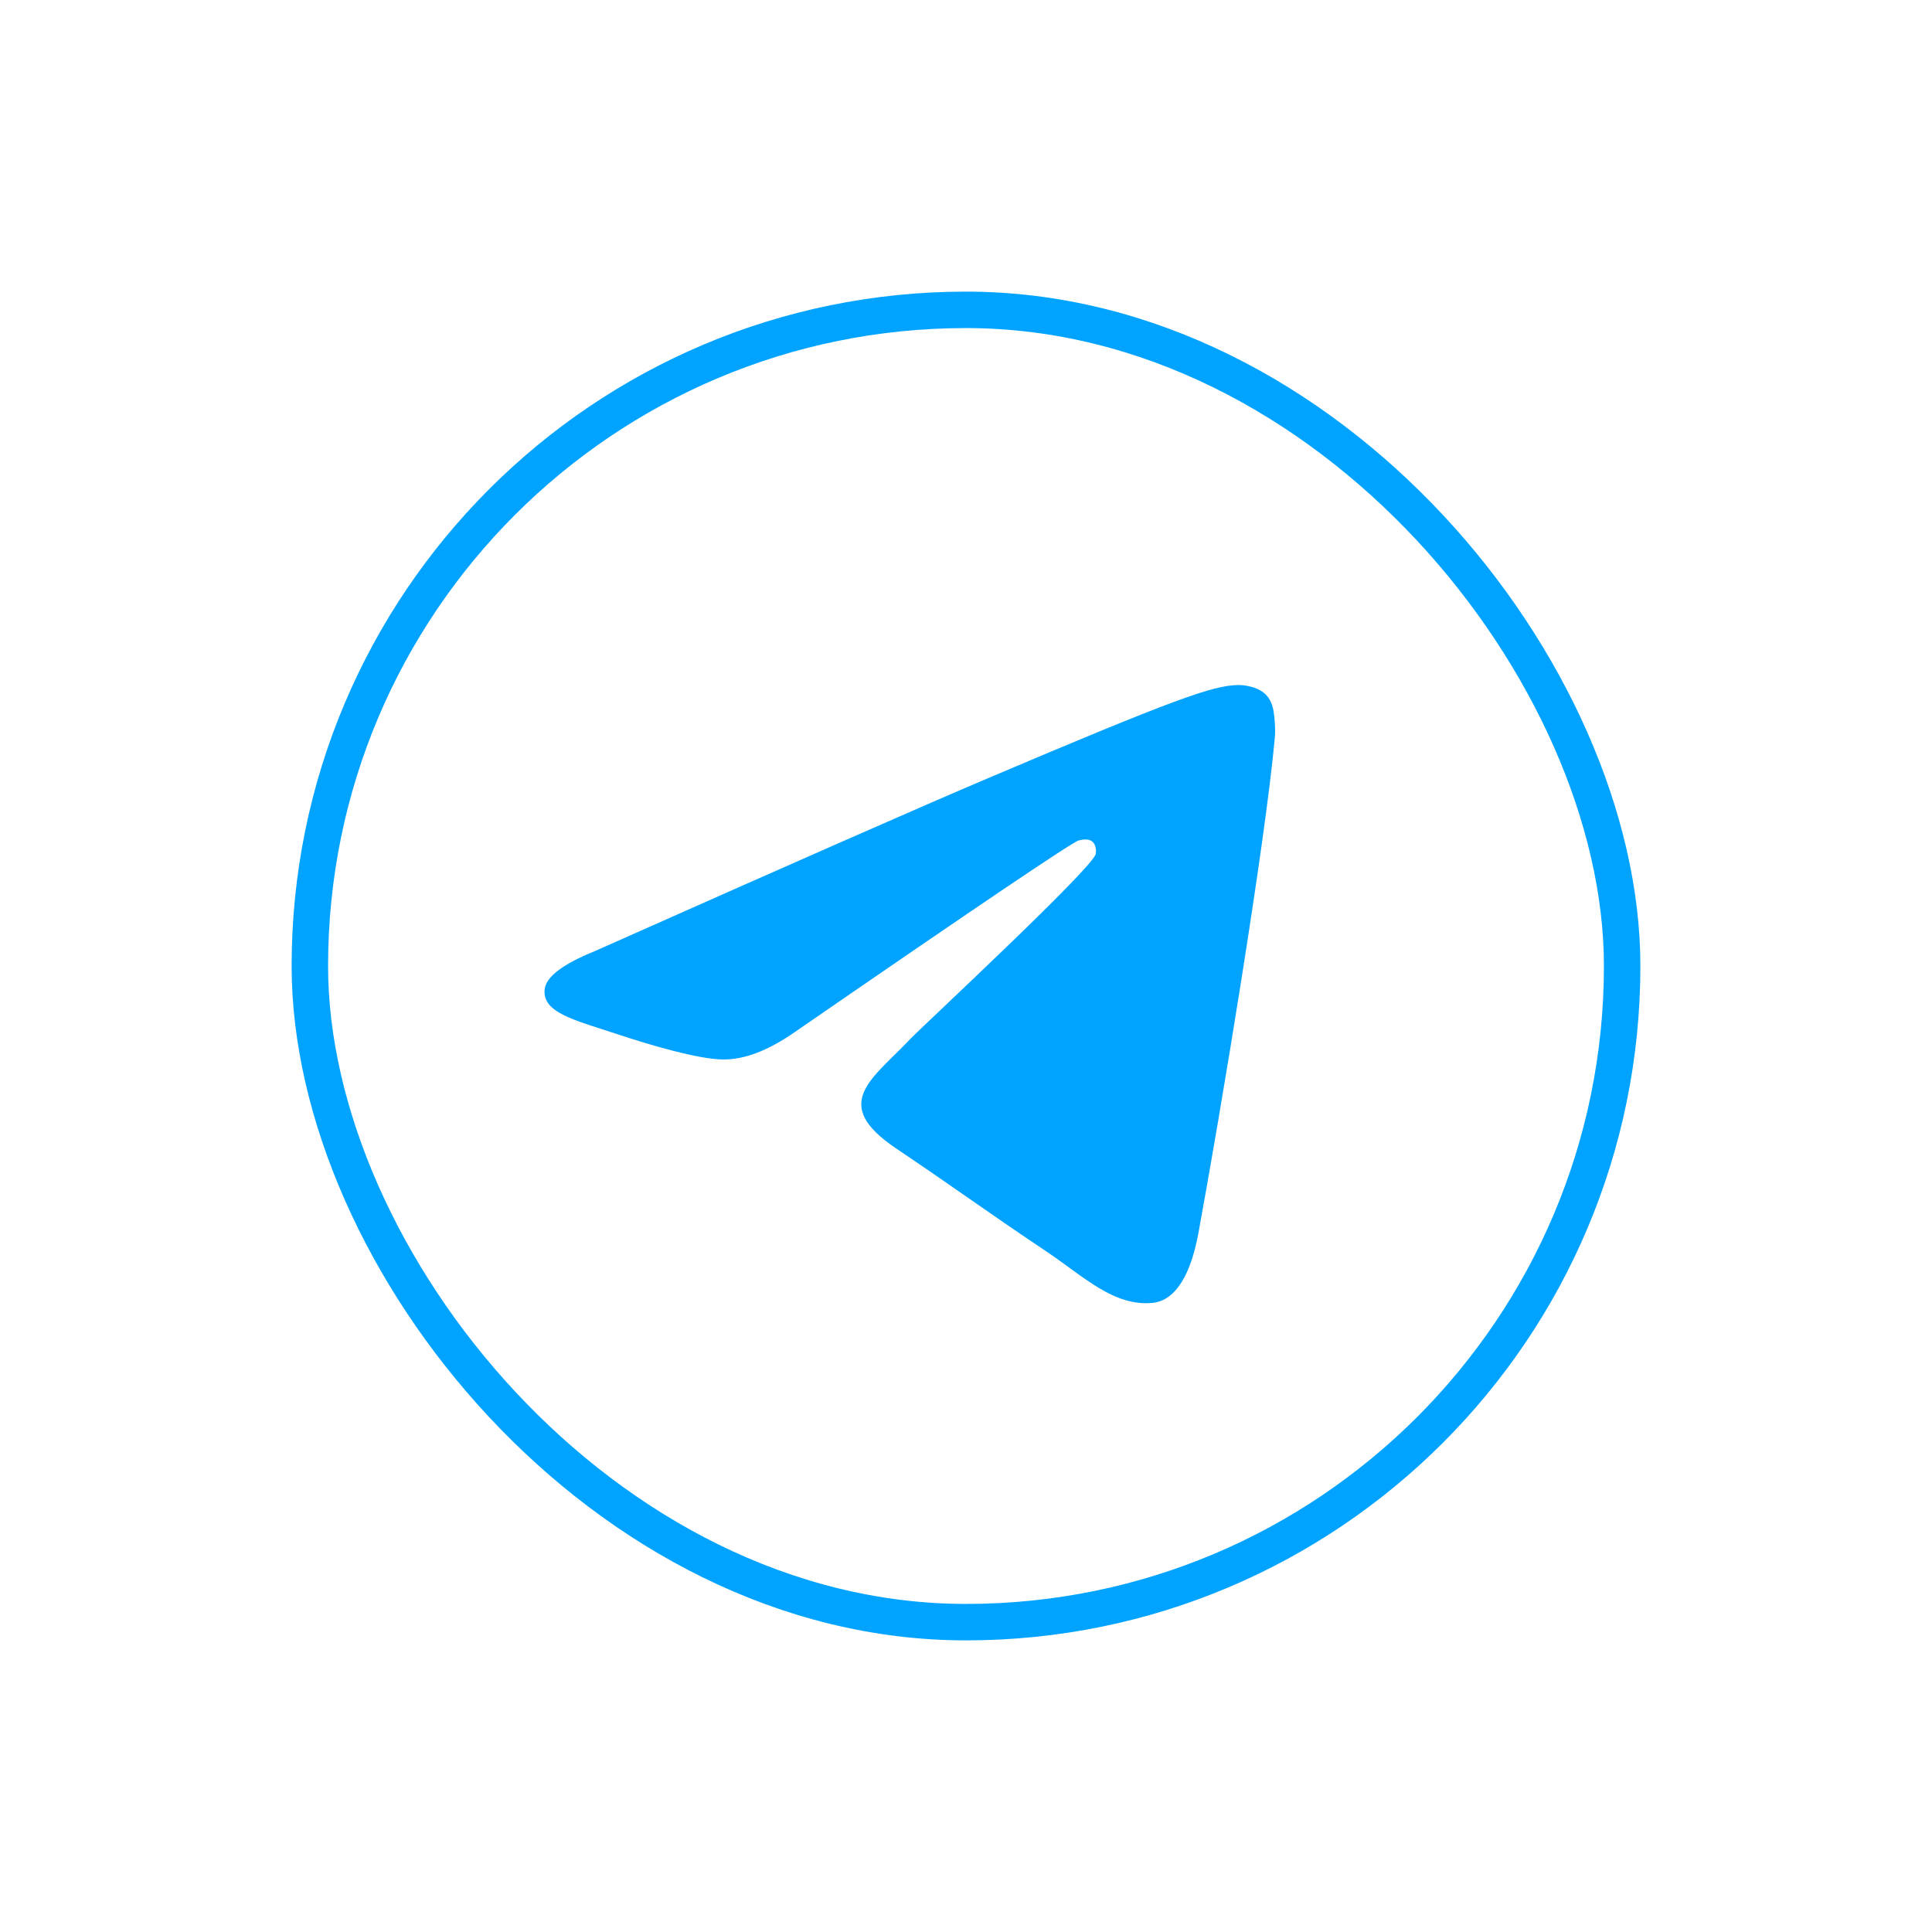
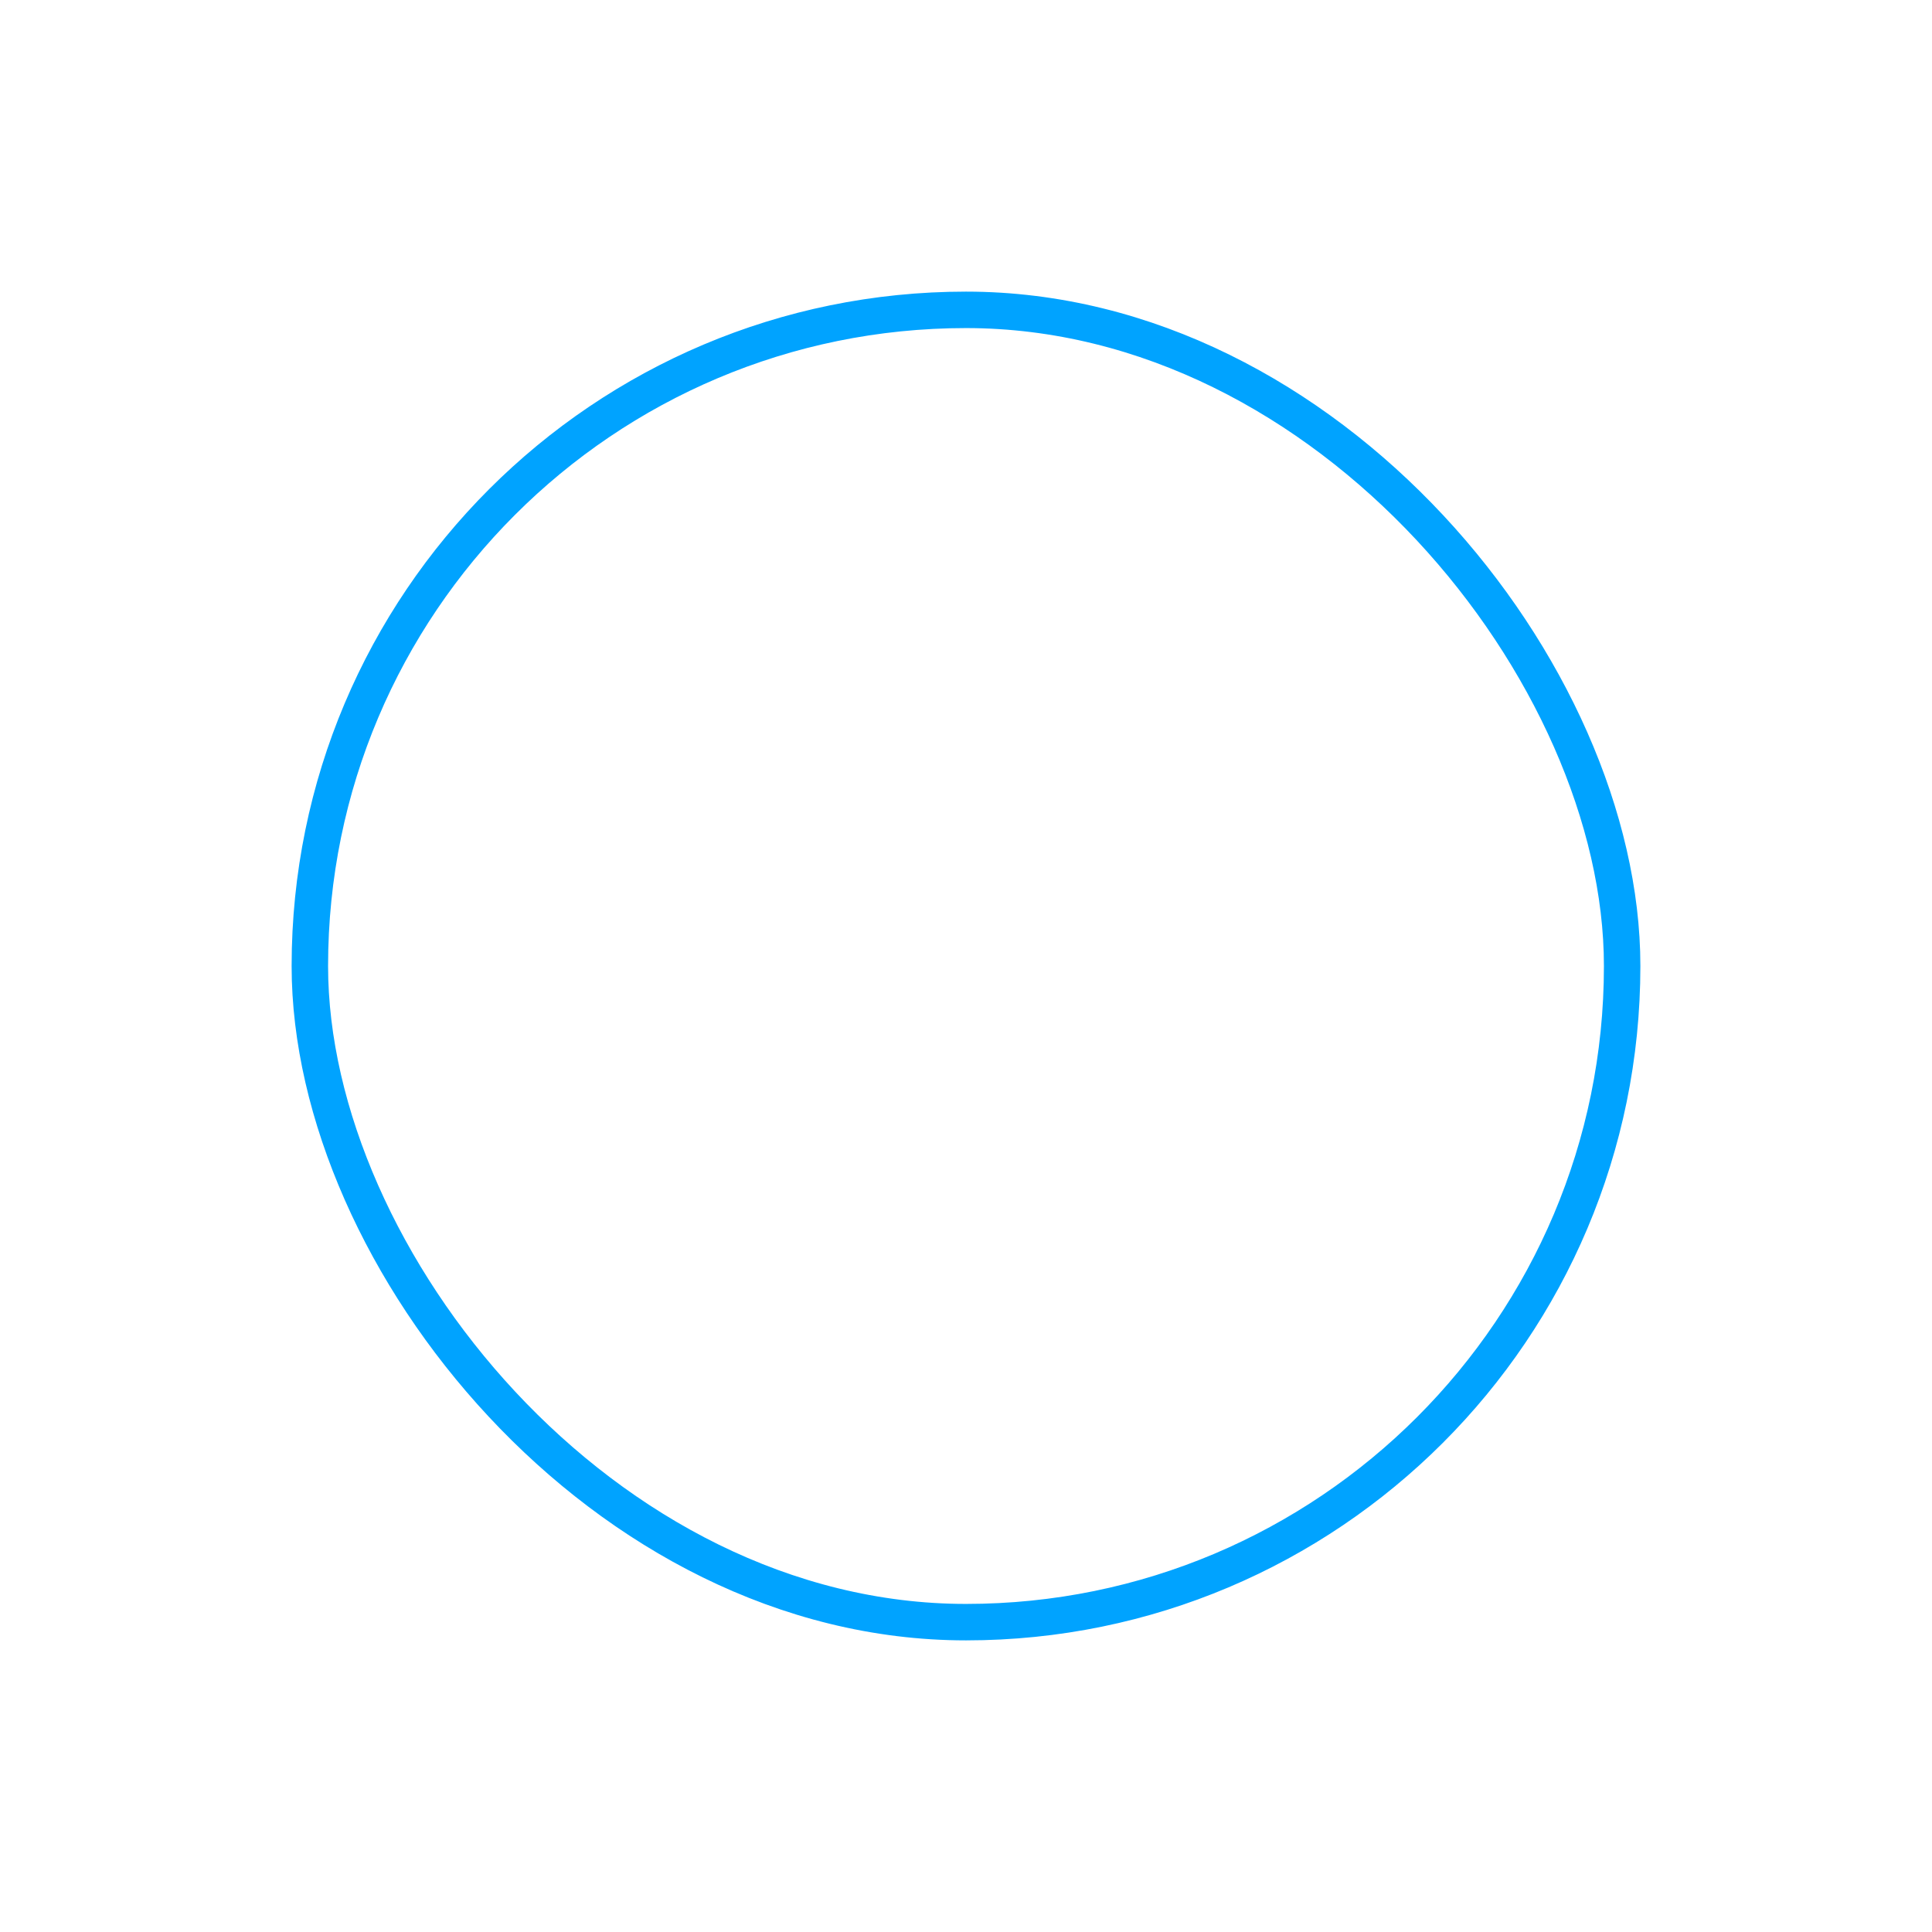
<svg xmlns="http://www.w3.org/2000/svg" width="53" height="53" viewBox="0 0 53 53" fill="none">
  <rect x="8.5" y="8.5" width="36" height="36" rx="18" stroke="#00A3FF" />
-   <path d="M16.315 26.093C21.695 23.699 25.283 22.122 27.078 21.359C32.203 19.183 33.267 18.805 33.962 18.792C34.114 18.79 34.456 18.828 34.677 19.011C34.863 19.166 34.915 19.375 34.939 19.522C34.964 19.668 34.995 20.002 34.97 20.263C34.693 23.243 33.491 30.473 32.879 33.81C32.621 35.222 32.111 35.696 31.618 35.742C30.547 35.843 29.733 35.019 28.695 34.324C27.07 33.237 26.153 32.56 24.576 31.5C22.754 30.273 23.935 29.6 24.974 28.499C25.246 28.21 29.968 23.825 30.059 23.427C30.07 23.378 30.081 23.192 29.973 23.094C29.865 22.996 29.706 23.03 29.591 23.056C29.428 23.094 26.833 24.845 21.807 28.31C21.07 28.826 20.403 29.078 19.805 29.064C19.146 29.05 17.879 28.684 16.937 28.371C15.781 27.988 14.862 27.785 14.942 27.134C14.984 26.794 15.442 26.447 16.315 26.093Z" fill="#00A3FF" />
</svg>